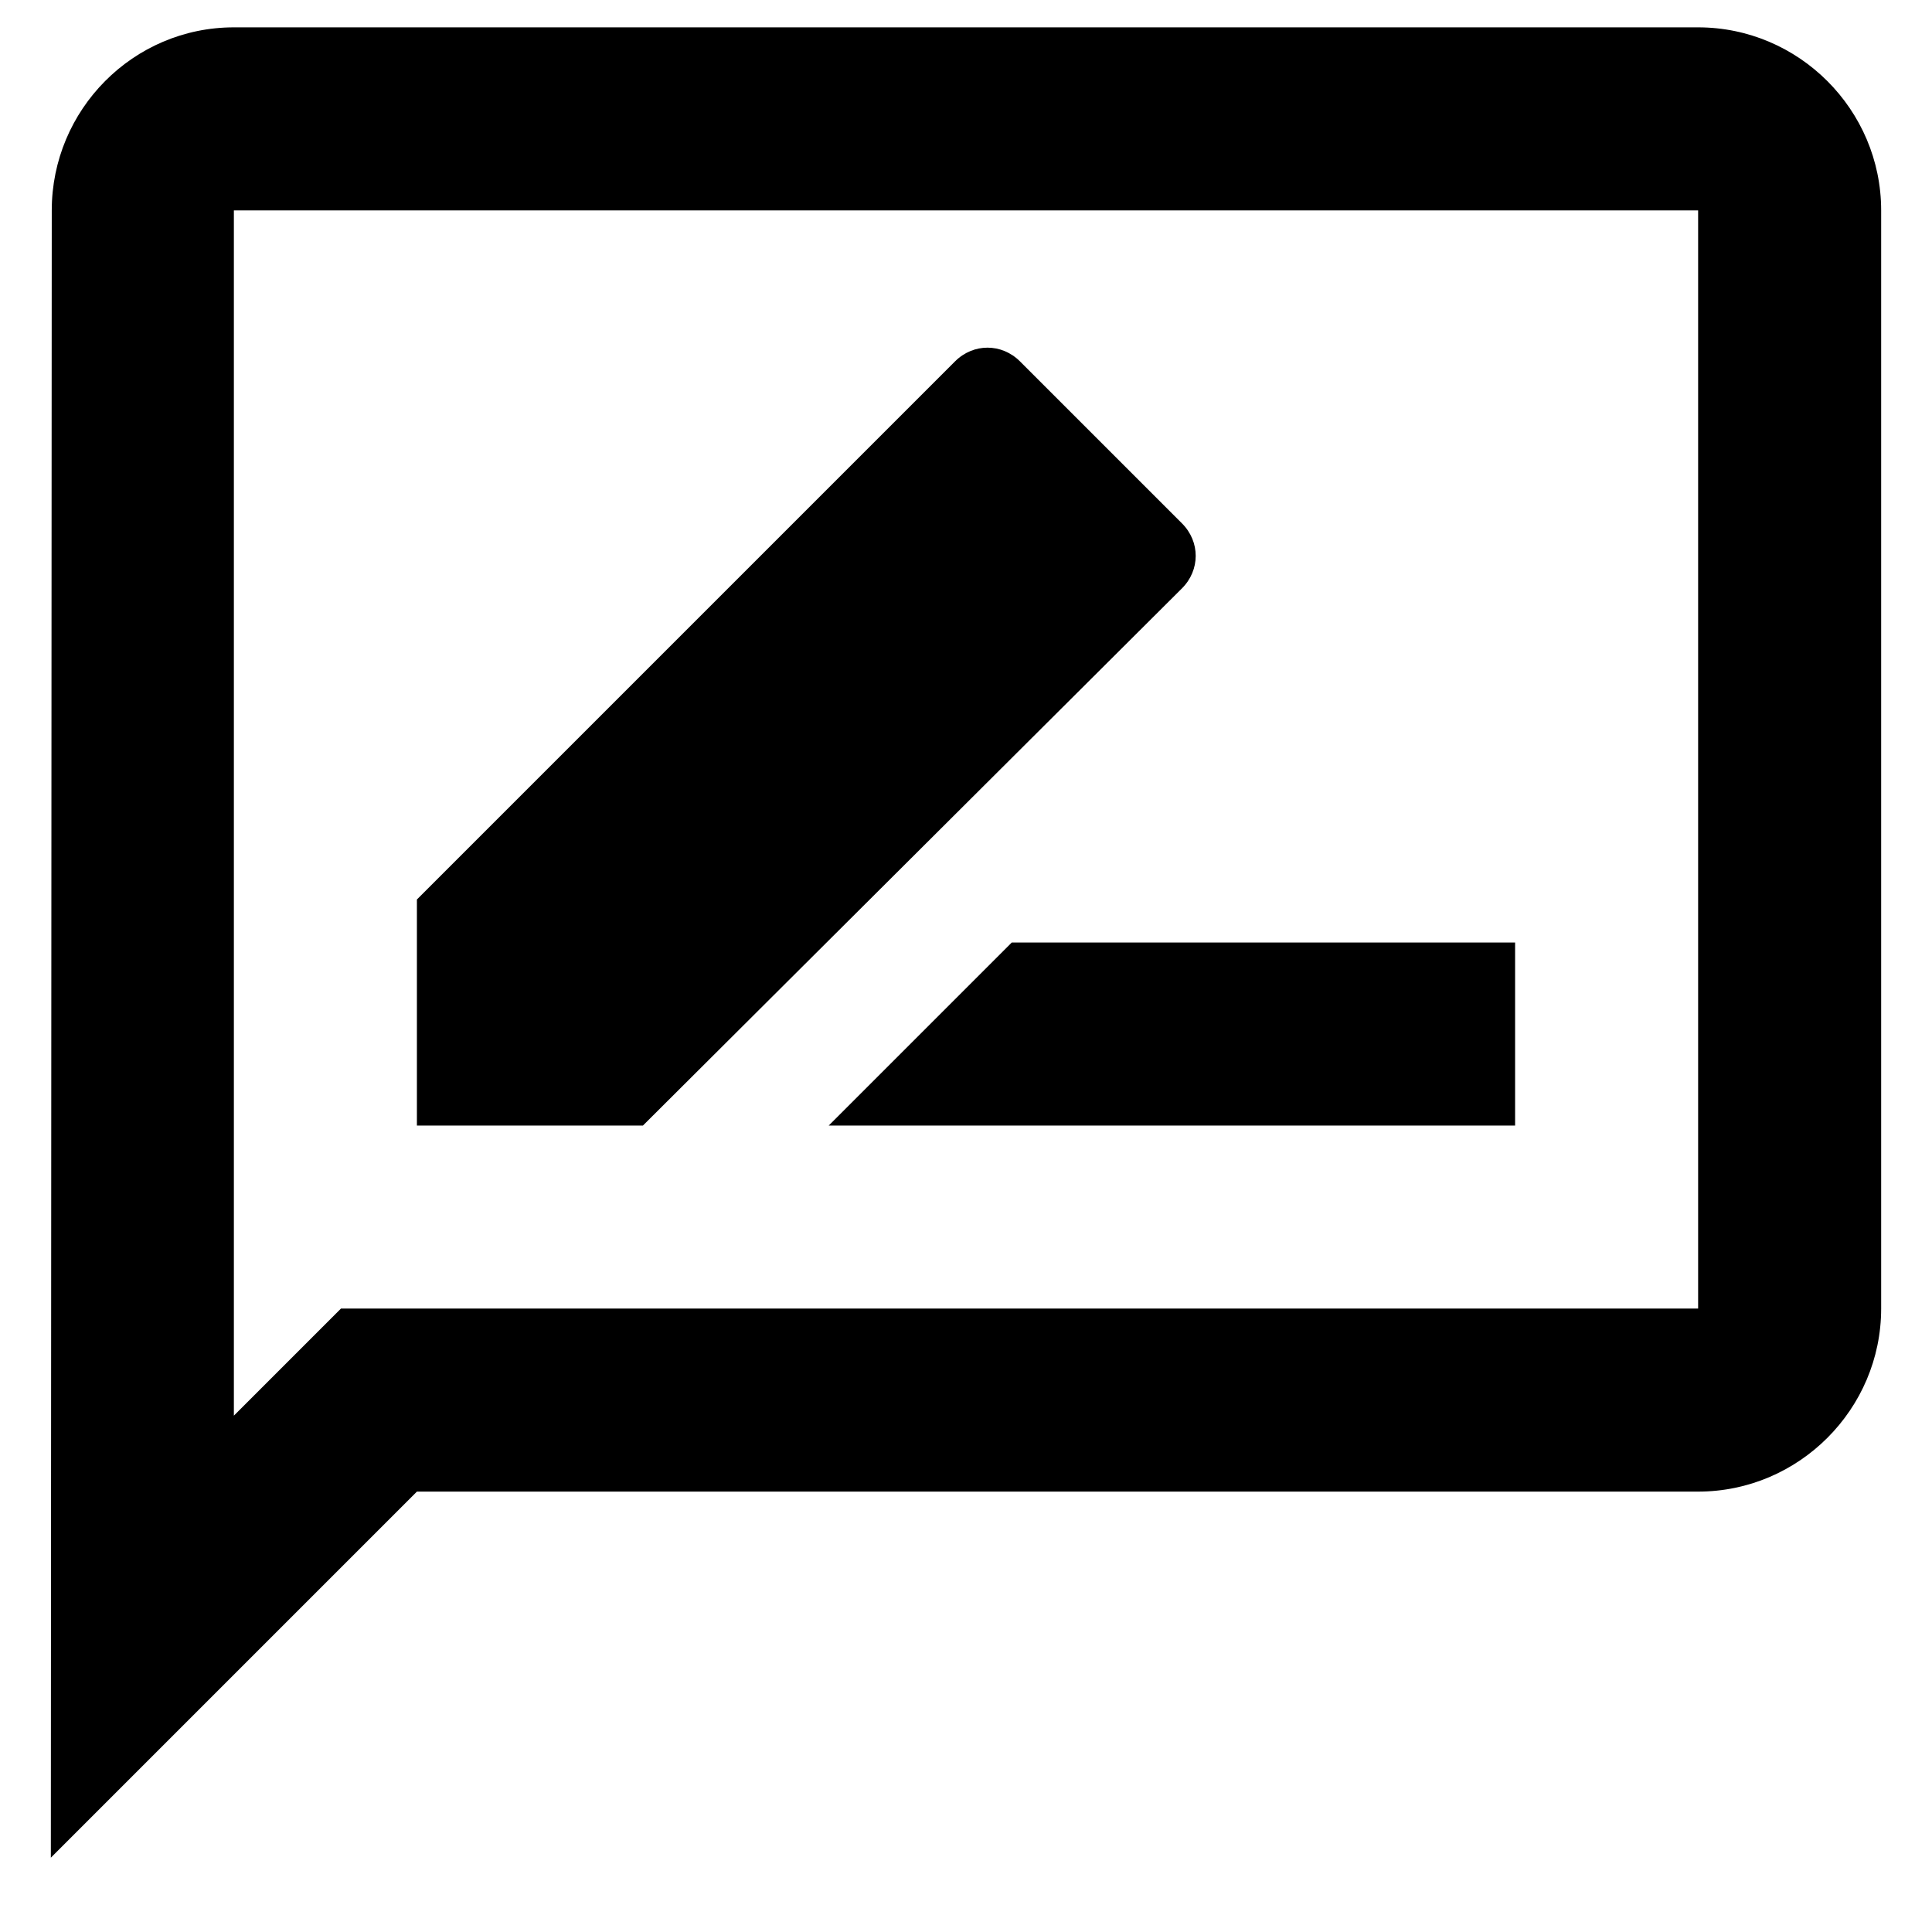
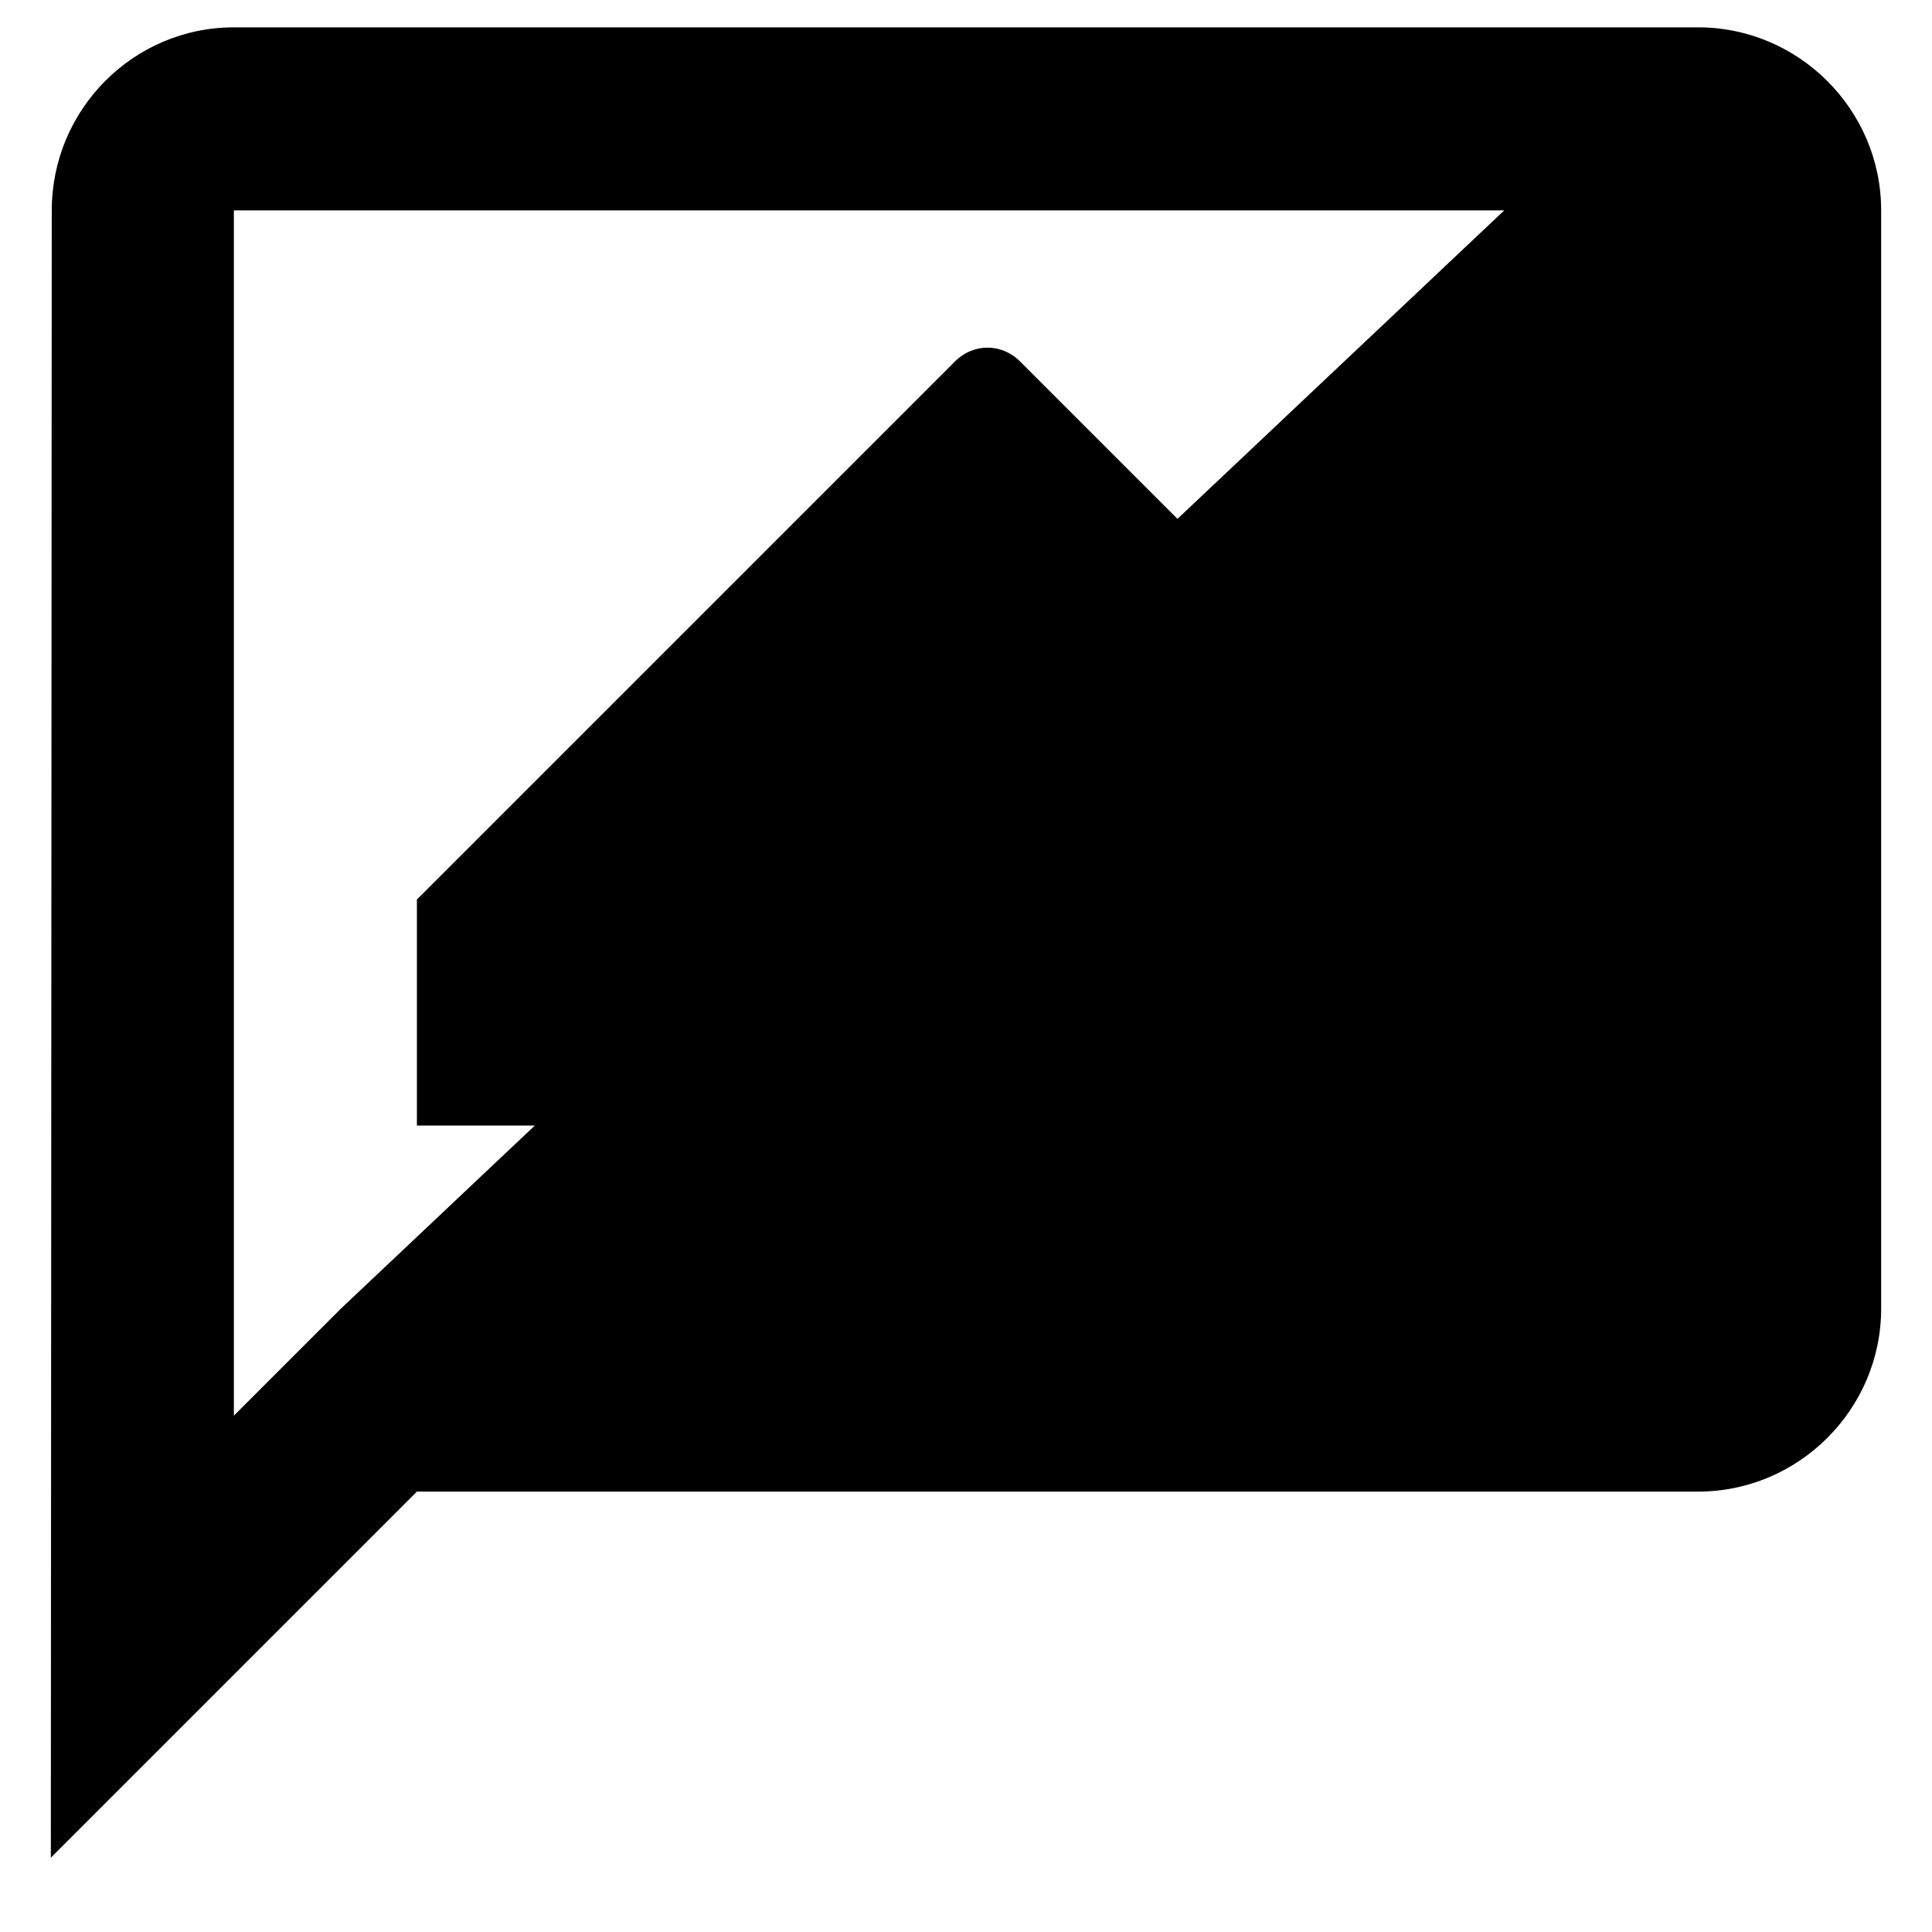
<svg xmlns="http://www.w3.org/2000/svg" width="19px" height="19px" viewBox="0 0 19 19" version="1.1">
  <title>Mgmt Reviews</title>
  <desc>Created with Sketch.</desc>
  <g id="Iconography" stroke="none" stroke-width="1" fill="none" fill-rule="evenodd">
-     <path d="M16.7,0.269 L2.3,0.269 C1.31,0.269 0.509,1.079 0.509,2.069 L0.5,18.269 L4.1,14.669 L16.7,14.669 C17.69,14.669 18.5,13.859 18.5,12.869 L18.5,2.069 C18.5,1.079 17.69,0.269 16.7,0.269 Z M16.7,12.869 L3.353,12.869 L2.822,13.4 L2.3,13.922 L2.3,2.069 L16.7,2.069 L16.7,12.869 Z M8.15,11.069 L14.9,11.069 L14.9,9.269 L9.95,9.269 L8.15,11.069 Z M11.624,5.786 C11.804,5.606 11.804,5.327 11.624,5.147 L10.031,3.554 C9.851,3.374 9.572,3.374 9.392,3.554 L4.1,8.846 L4.1,11.069 L6.323,11.069 L11.624,5.786 Z" id="Mgmt-Reviews" fill="#000000" fill-rule="nonzero" />
+     <path d="M16.7,0.269 L2.3,0.269 C1.31,0.269 0.509,1.079 0.509,2.069 L0.5,18.269 L4.1,14.669 L16.7,14.669 C17.69,14.669 18.5,13.859 18.5,12.869 L18.5,2.069 C18.5,1.079 17.69,0.269 16.7,0.269 Z L3.353,12.869 L2.822,13.4 L2.3,13.922 L2.3,2.069 L16.7,2.069 L16.7,12.869 Z M8.15,11.069 L14.9,11.069 L14.9,9.269 L9.95,9.269 L8.15,11.069 Z M11.624,5.786 C11.804,5.606 11.804,5.327 11.624,5.147 L10.031,3.554 C9.851,3.374 9.572,3.374 9.392,3.554 L4.1,8.846 L4.1,11.069 L6.323,11.069 L11.624,5.786 Z" id="Mgmt-Reviews" fill="#000000" fill-rule="nonzero" />
  </g>
</svg>